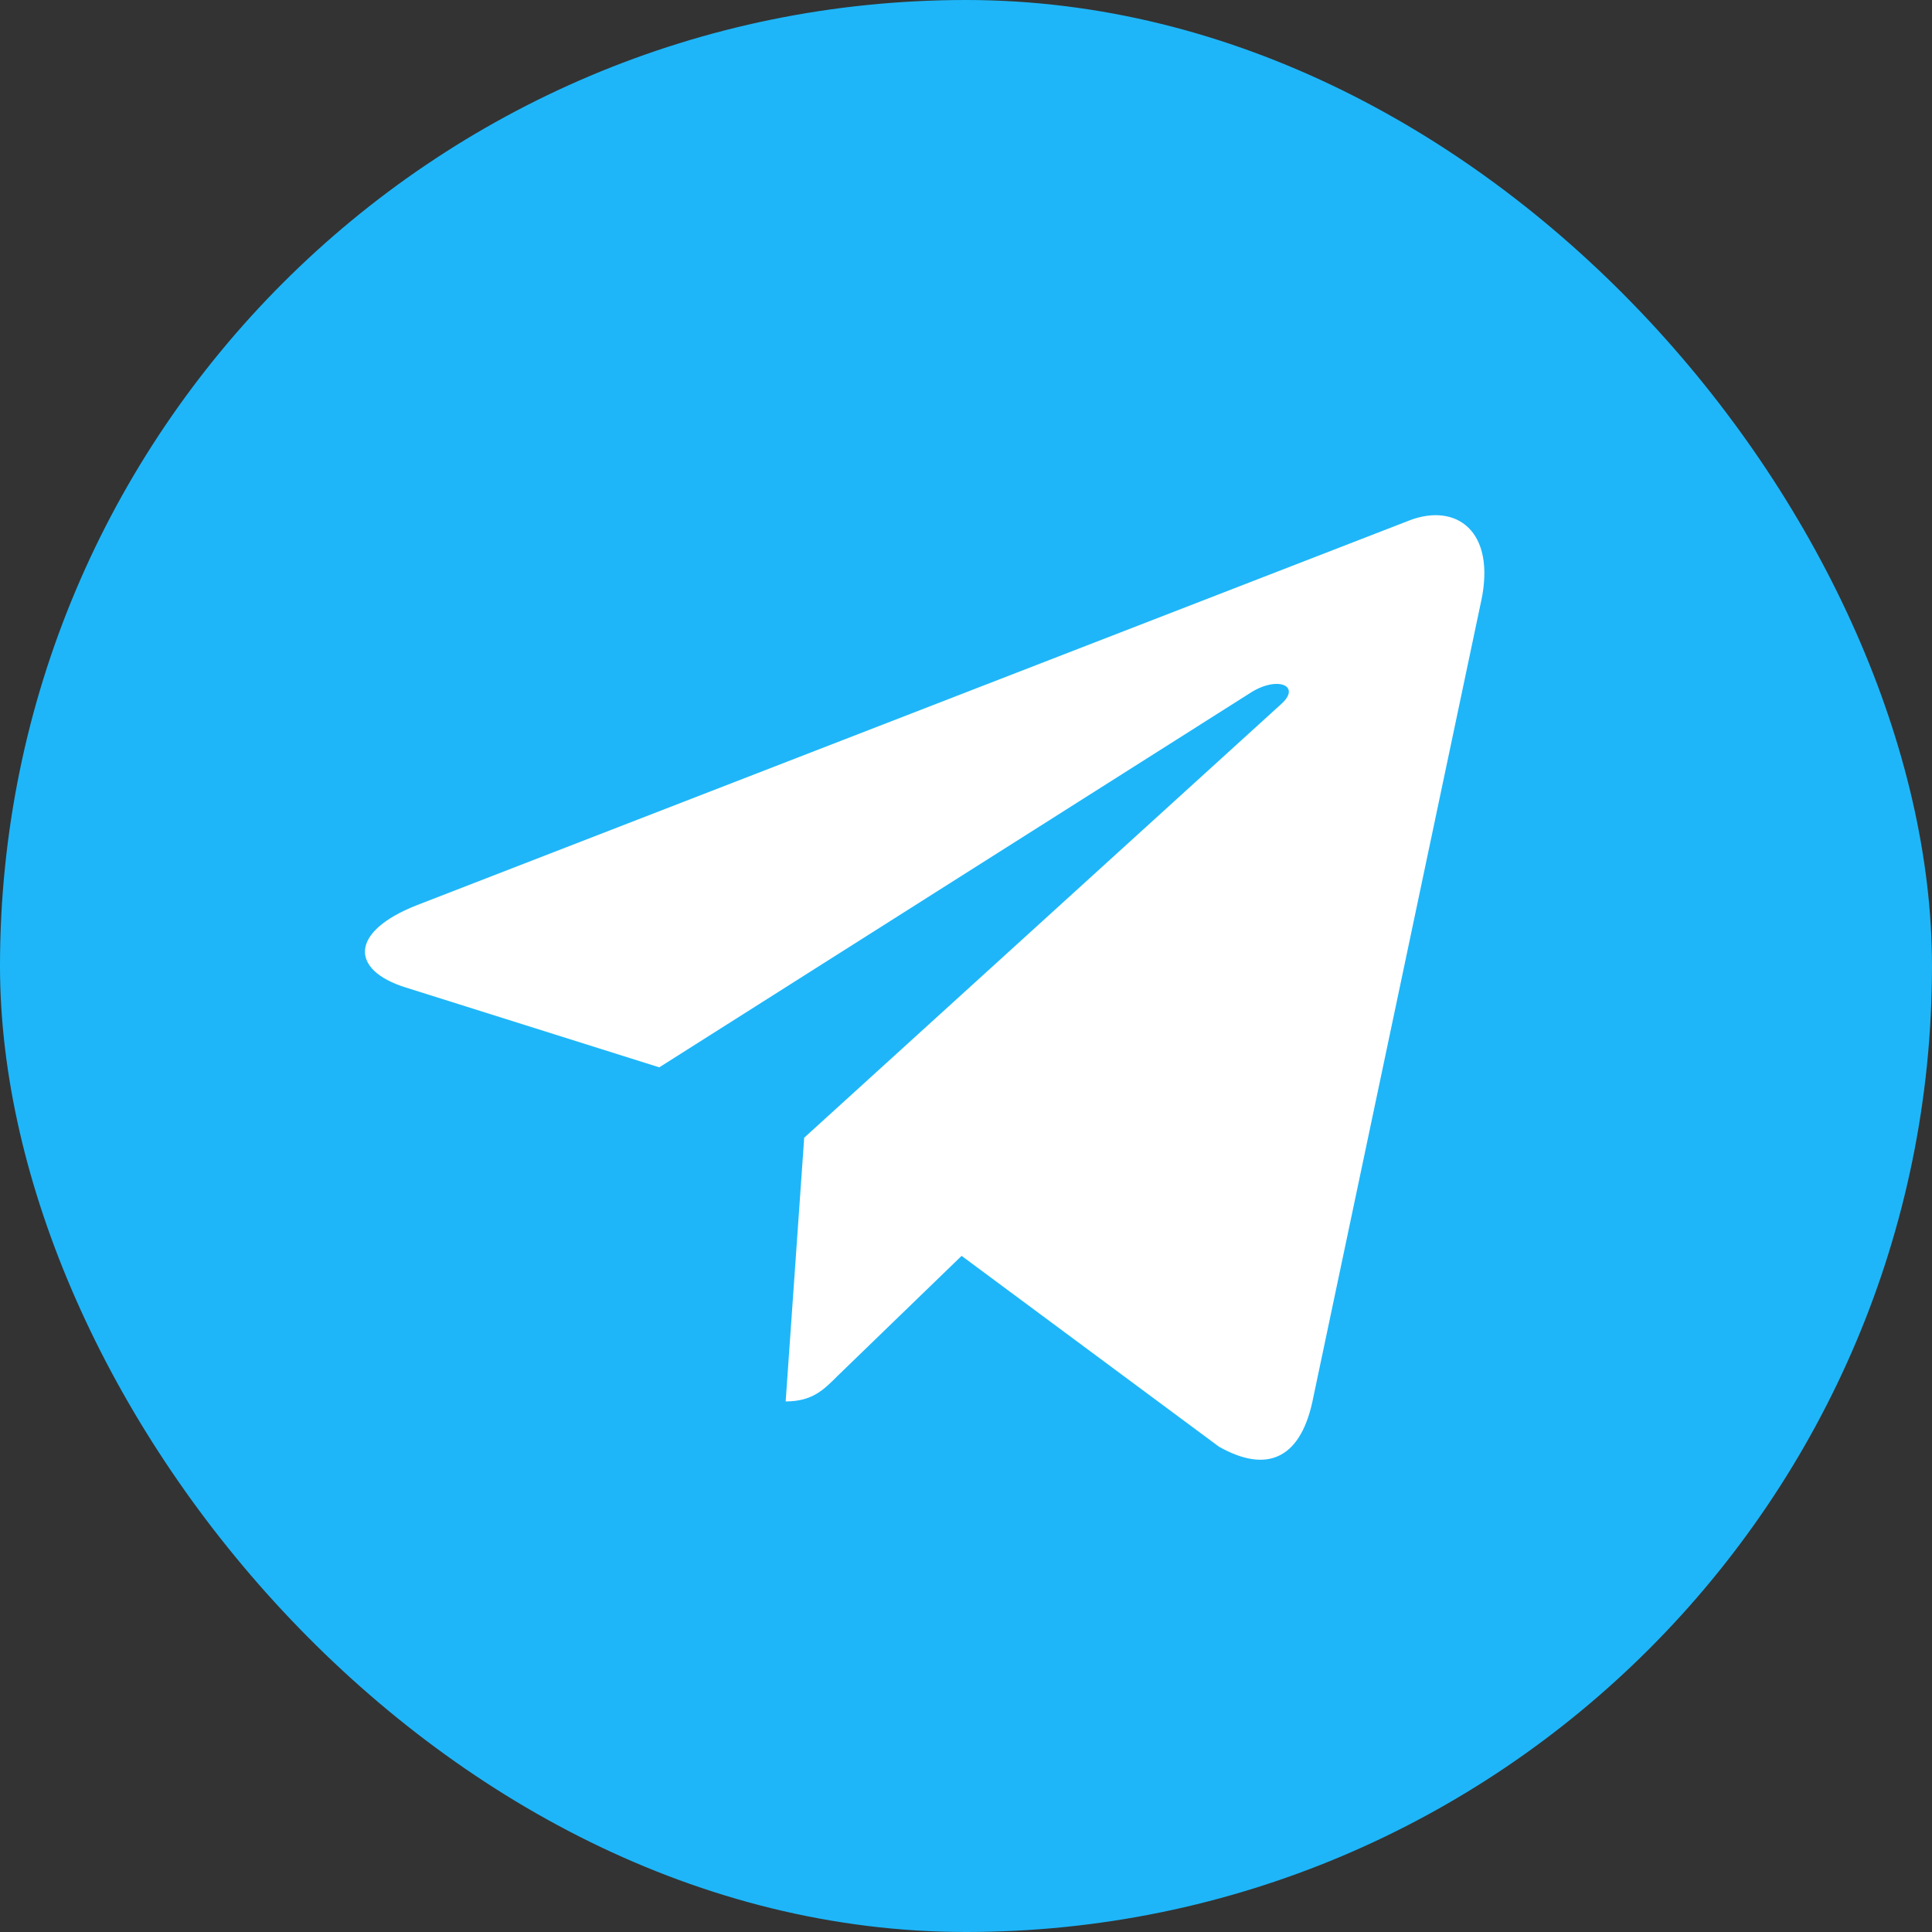
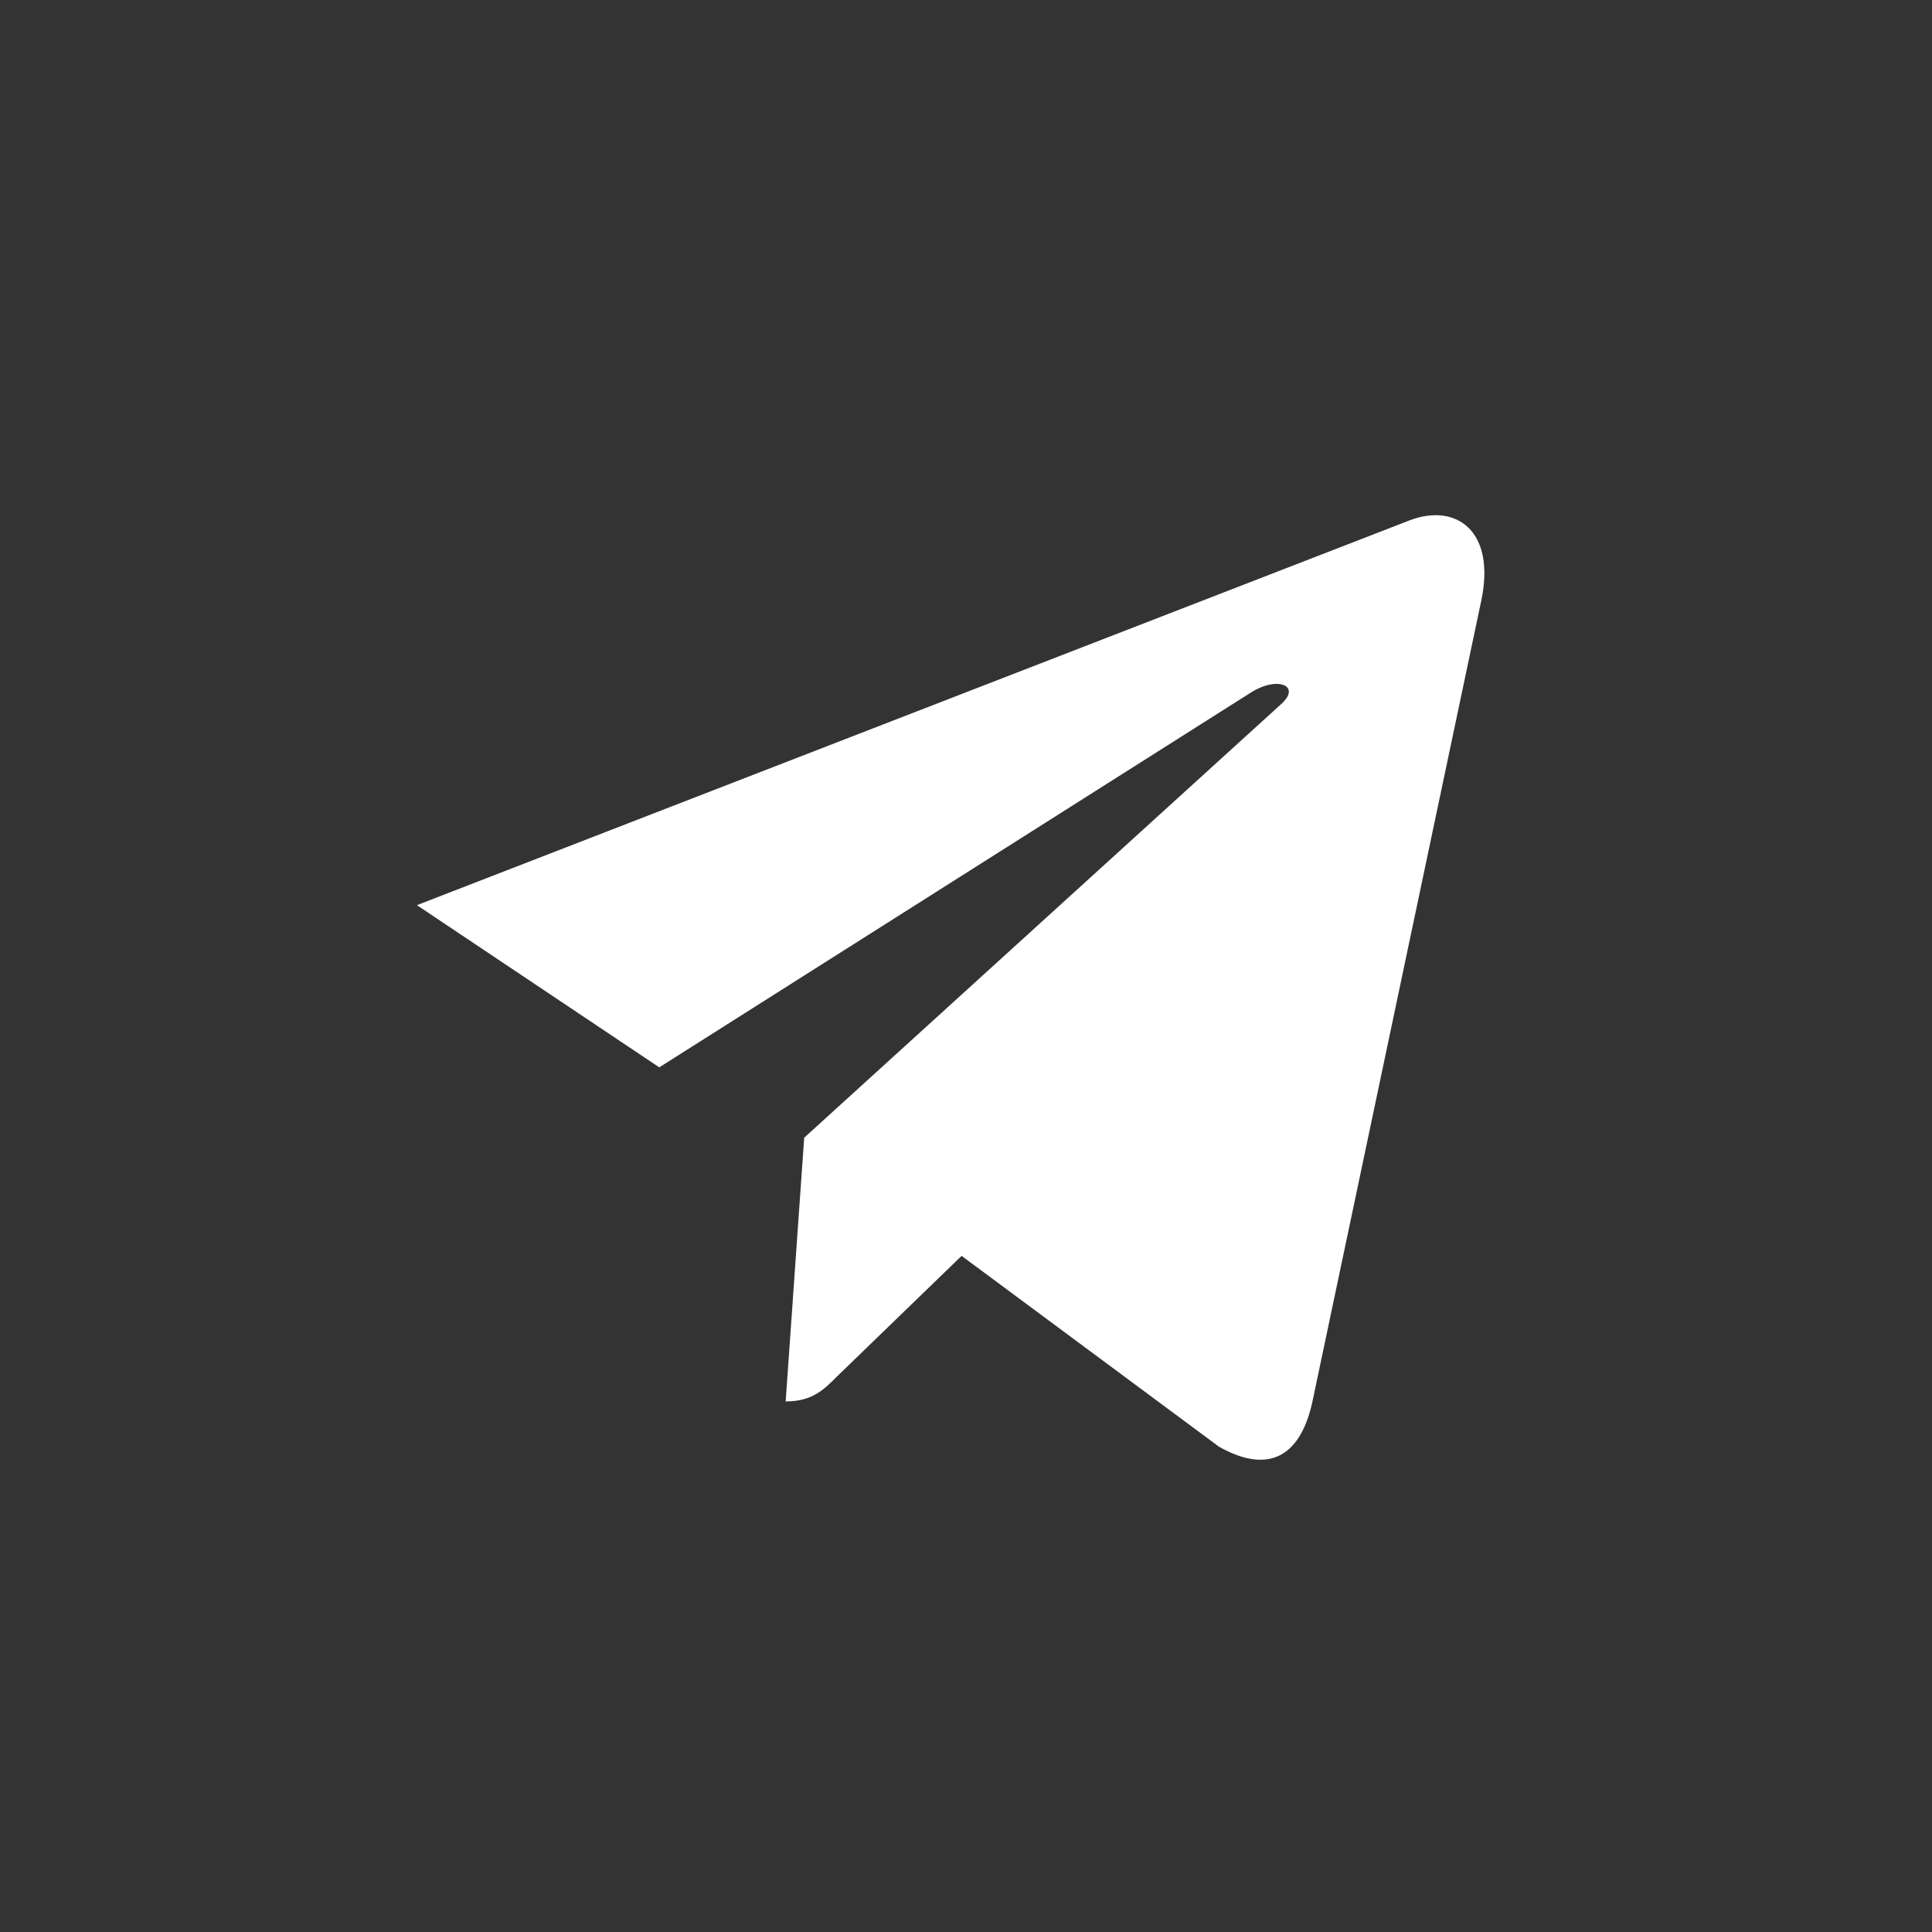
<svg xmlns="http://www.w3.org/2000/svg" width="88" height="88" viewBox="0 0 88 88" fill="none">
  <rect x="0" y="0" width="88" height="88" fill="#333333" stroke="none" />
-   <rect width="88" height="88" rx="44" fill="#1EB6F9" />
-   <path d="M36.63 51.821L35.786 63.833C36.993 63.833 37.516 63.308 38.143 62.678L43.8 57.203L55.524 65.896C57.674 67.109 59.188 66.47 59.768 63.893L67.464 27.385L67.466 27.383C68.148 24.164 66.316 22.906 64.222 23.695L18.99 41.229C15.903 42.442 15.95 44.185 18.465 44.974L30.029 48.616L56.89 31.599C58.154 30.751 59.303 31.22 58.358 32.068L36.63 51.821Z" fill="white" />
+   <path d="M36.63 51.821L35.786 63.833C36.993 63.833 37.516 63.308 38.143 62.678L43.8 57.203L55.524 65.896C57.674 67.109 59.188 66.47 59.768 63.893L67.464 27.385L67.466 27.383C68.148 24.164 66.316 22.906 64.222 23.695L18.99 41.229L30.029 48.616L56.89 31.599C58.154 30.751 59.303 31.22 58.358 32.068L36.63 51.821Z" fill="white" />
</svg>